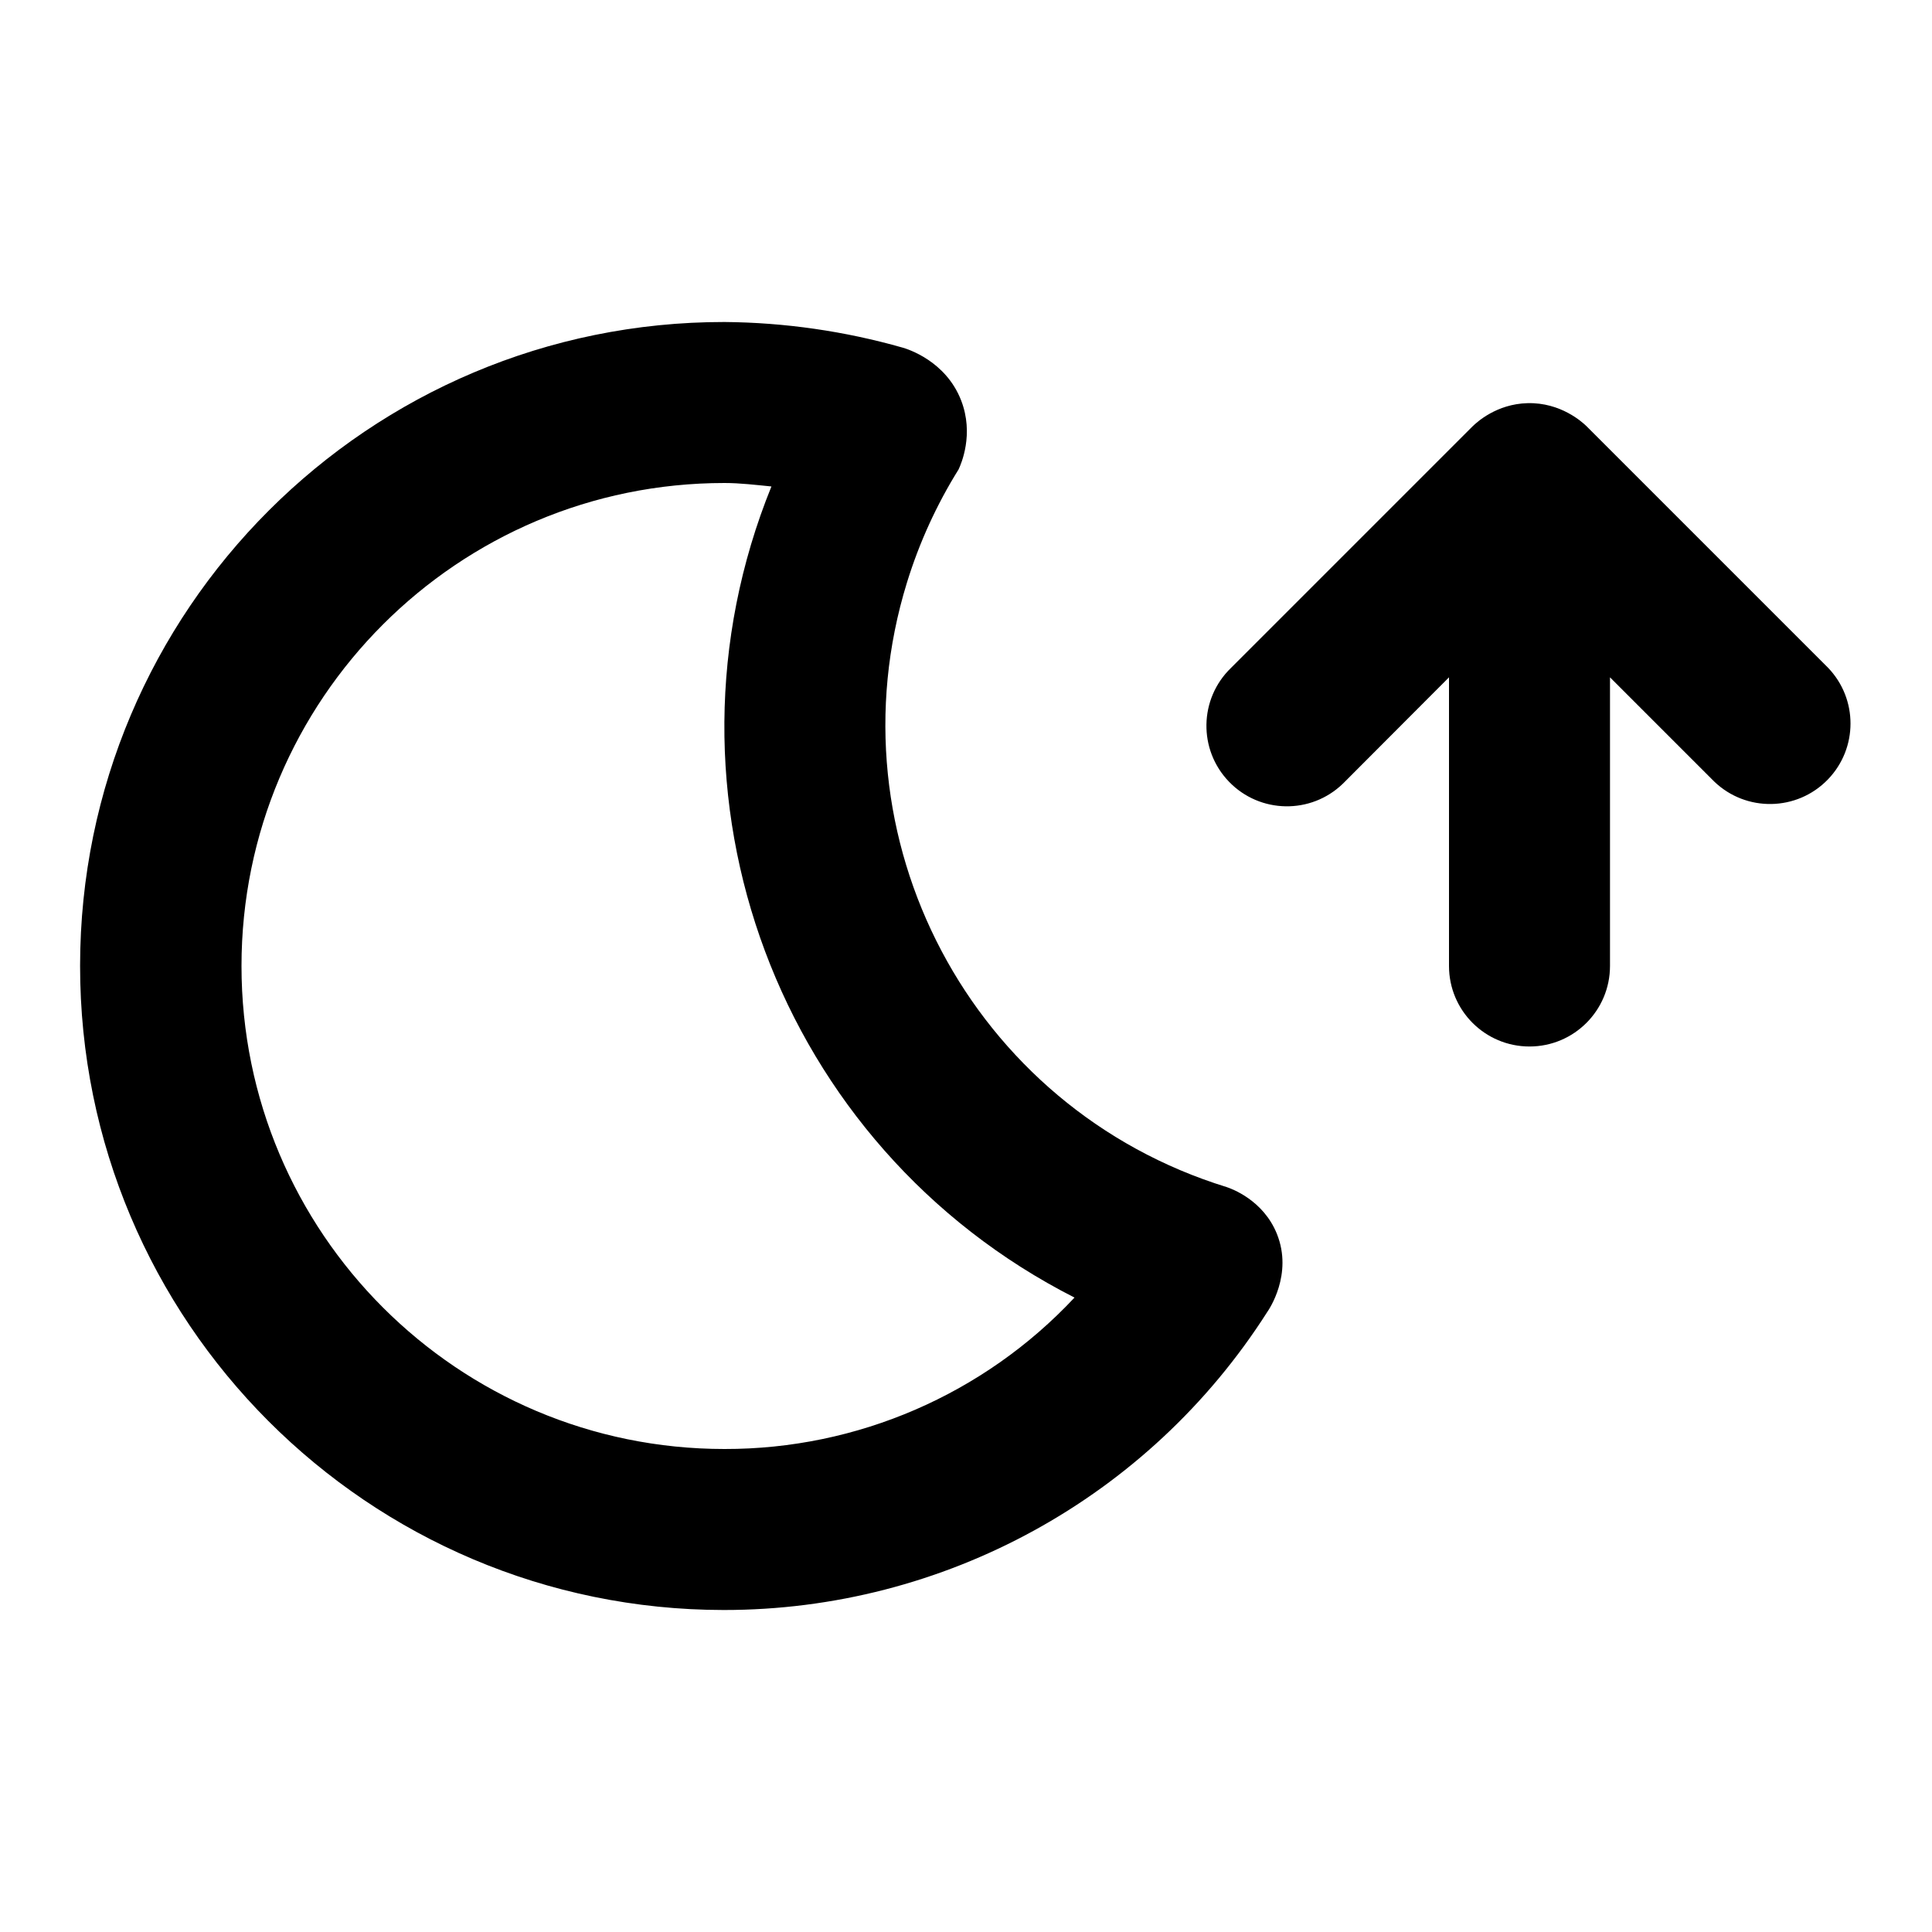
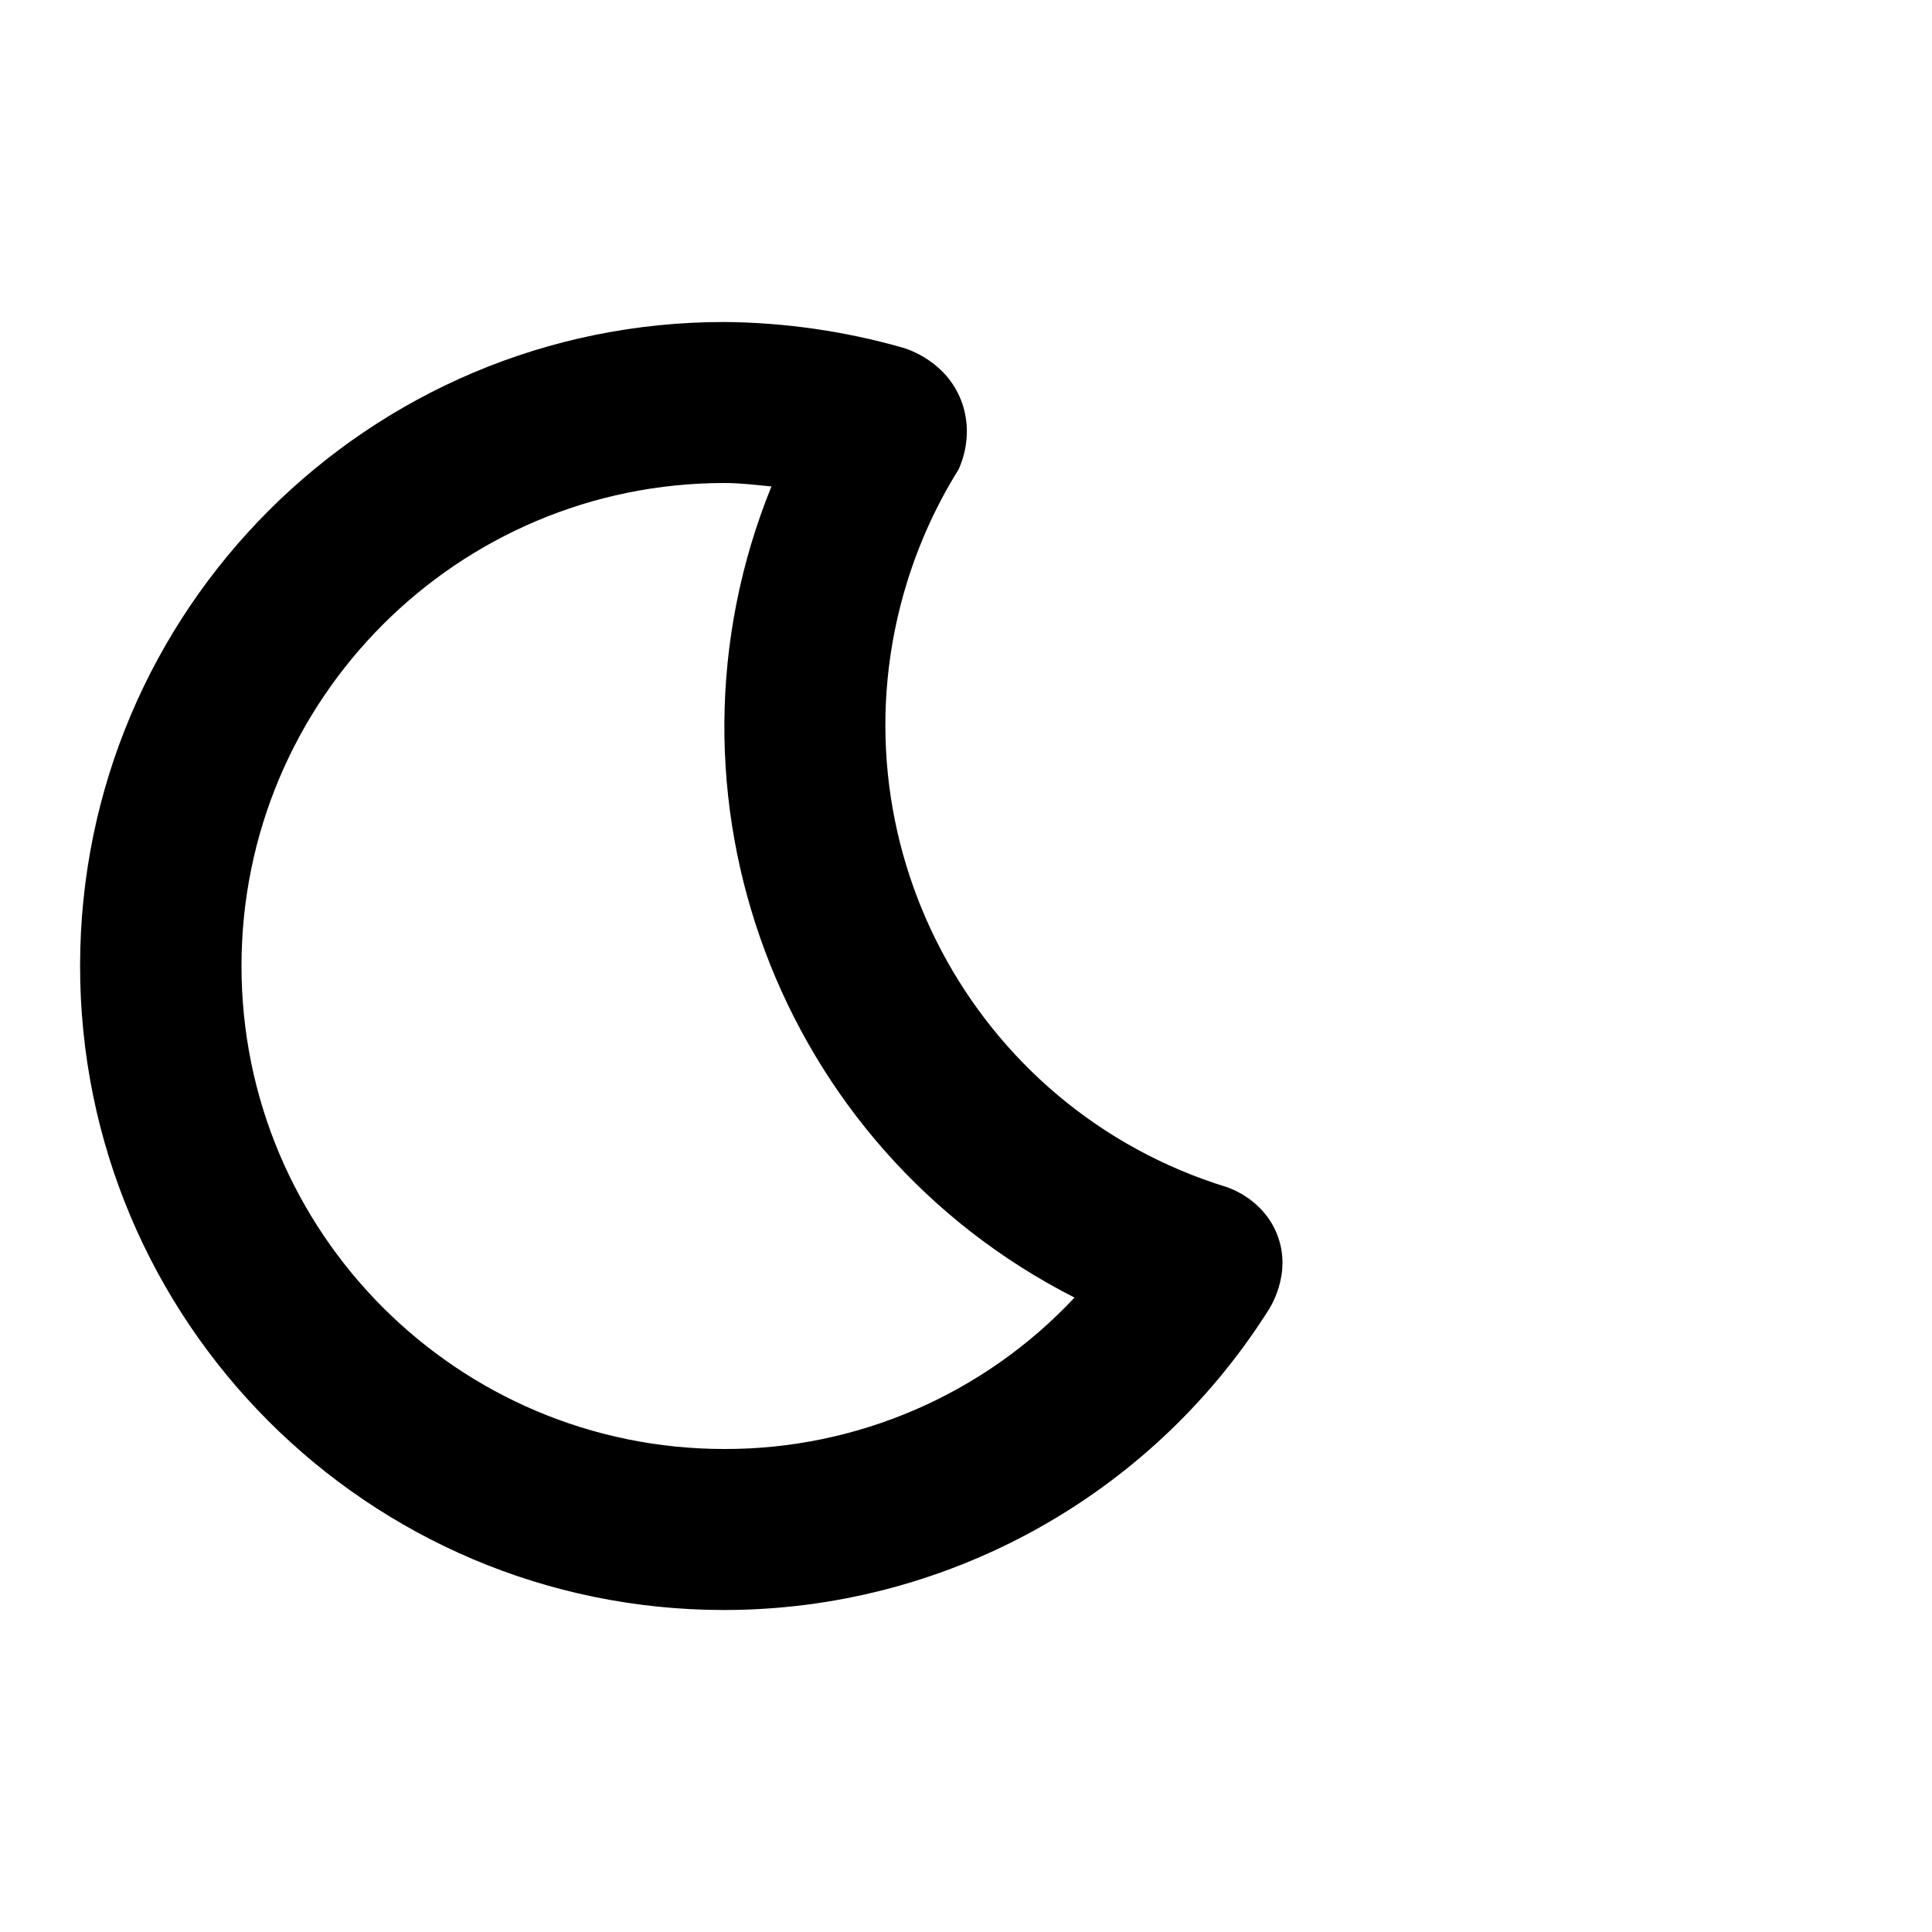
<svg xmlns="http://www.w3.org/2000/svg" enable-background="new 0 0 512 512" height="512" viewBox="0 0 512 512" width="512">
  <path d="m325.056 314.581c-67.624-20.842-105.549-92.557-84.708-160.182 3.251-10.55 7.852-20.635 13.689-30.005.657-1.414 4.157-9.305.67-18.288-4.077-10.506-14.262-13.625-15.454-13.968-15.374-4.382-31.268-6.671-47.253-6.805-94.257-.06-170.715 76.301-170.776 170.558s76.301 170.715 170.558 170.776c58.345.037 112.666-29.733 144.026-78.933.472-.666 6.873-10.036 2.598-20.707-3.622-9.04-12.107-12.031-13.35-12.446zm-133.056 69.419c-70.692 0-128-57.308-128-128s57.308-128 128-128c4.139 0 8.299.512 12.437.917-33.12 81.637 1.78 175.04 80.32 214.955-24.015 25.663-57.61 40.197-92.757 40.128z" />
-   <path d="m390.229 113.003-64 64c-8.475 8.185-8.71 21.69-.525 30.165s21.69 8.71 30.165.525c.178-.172.353-.347.525-.525l27.606-27.669v76.501c0 11.782 9.551 21.333 21.333 21.333s21.333-9.551 21.333-21.333v-76.501l27.584 27.584c8.475 8.185 21.98 7.95 30.165-.524 7.985-8.267 7.985-21.374 0-29.641l-64-64c-1.052-1.01-6.781-6.309-15.621-6.076-8.19.215-13.401 5.03-14.565 6.161z" />
</svg>